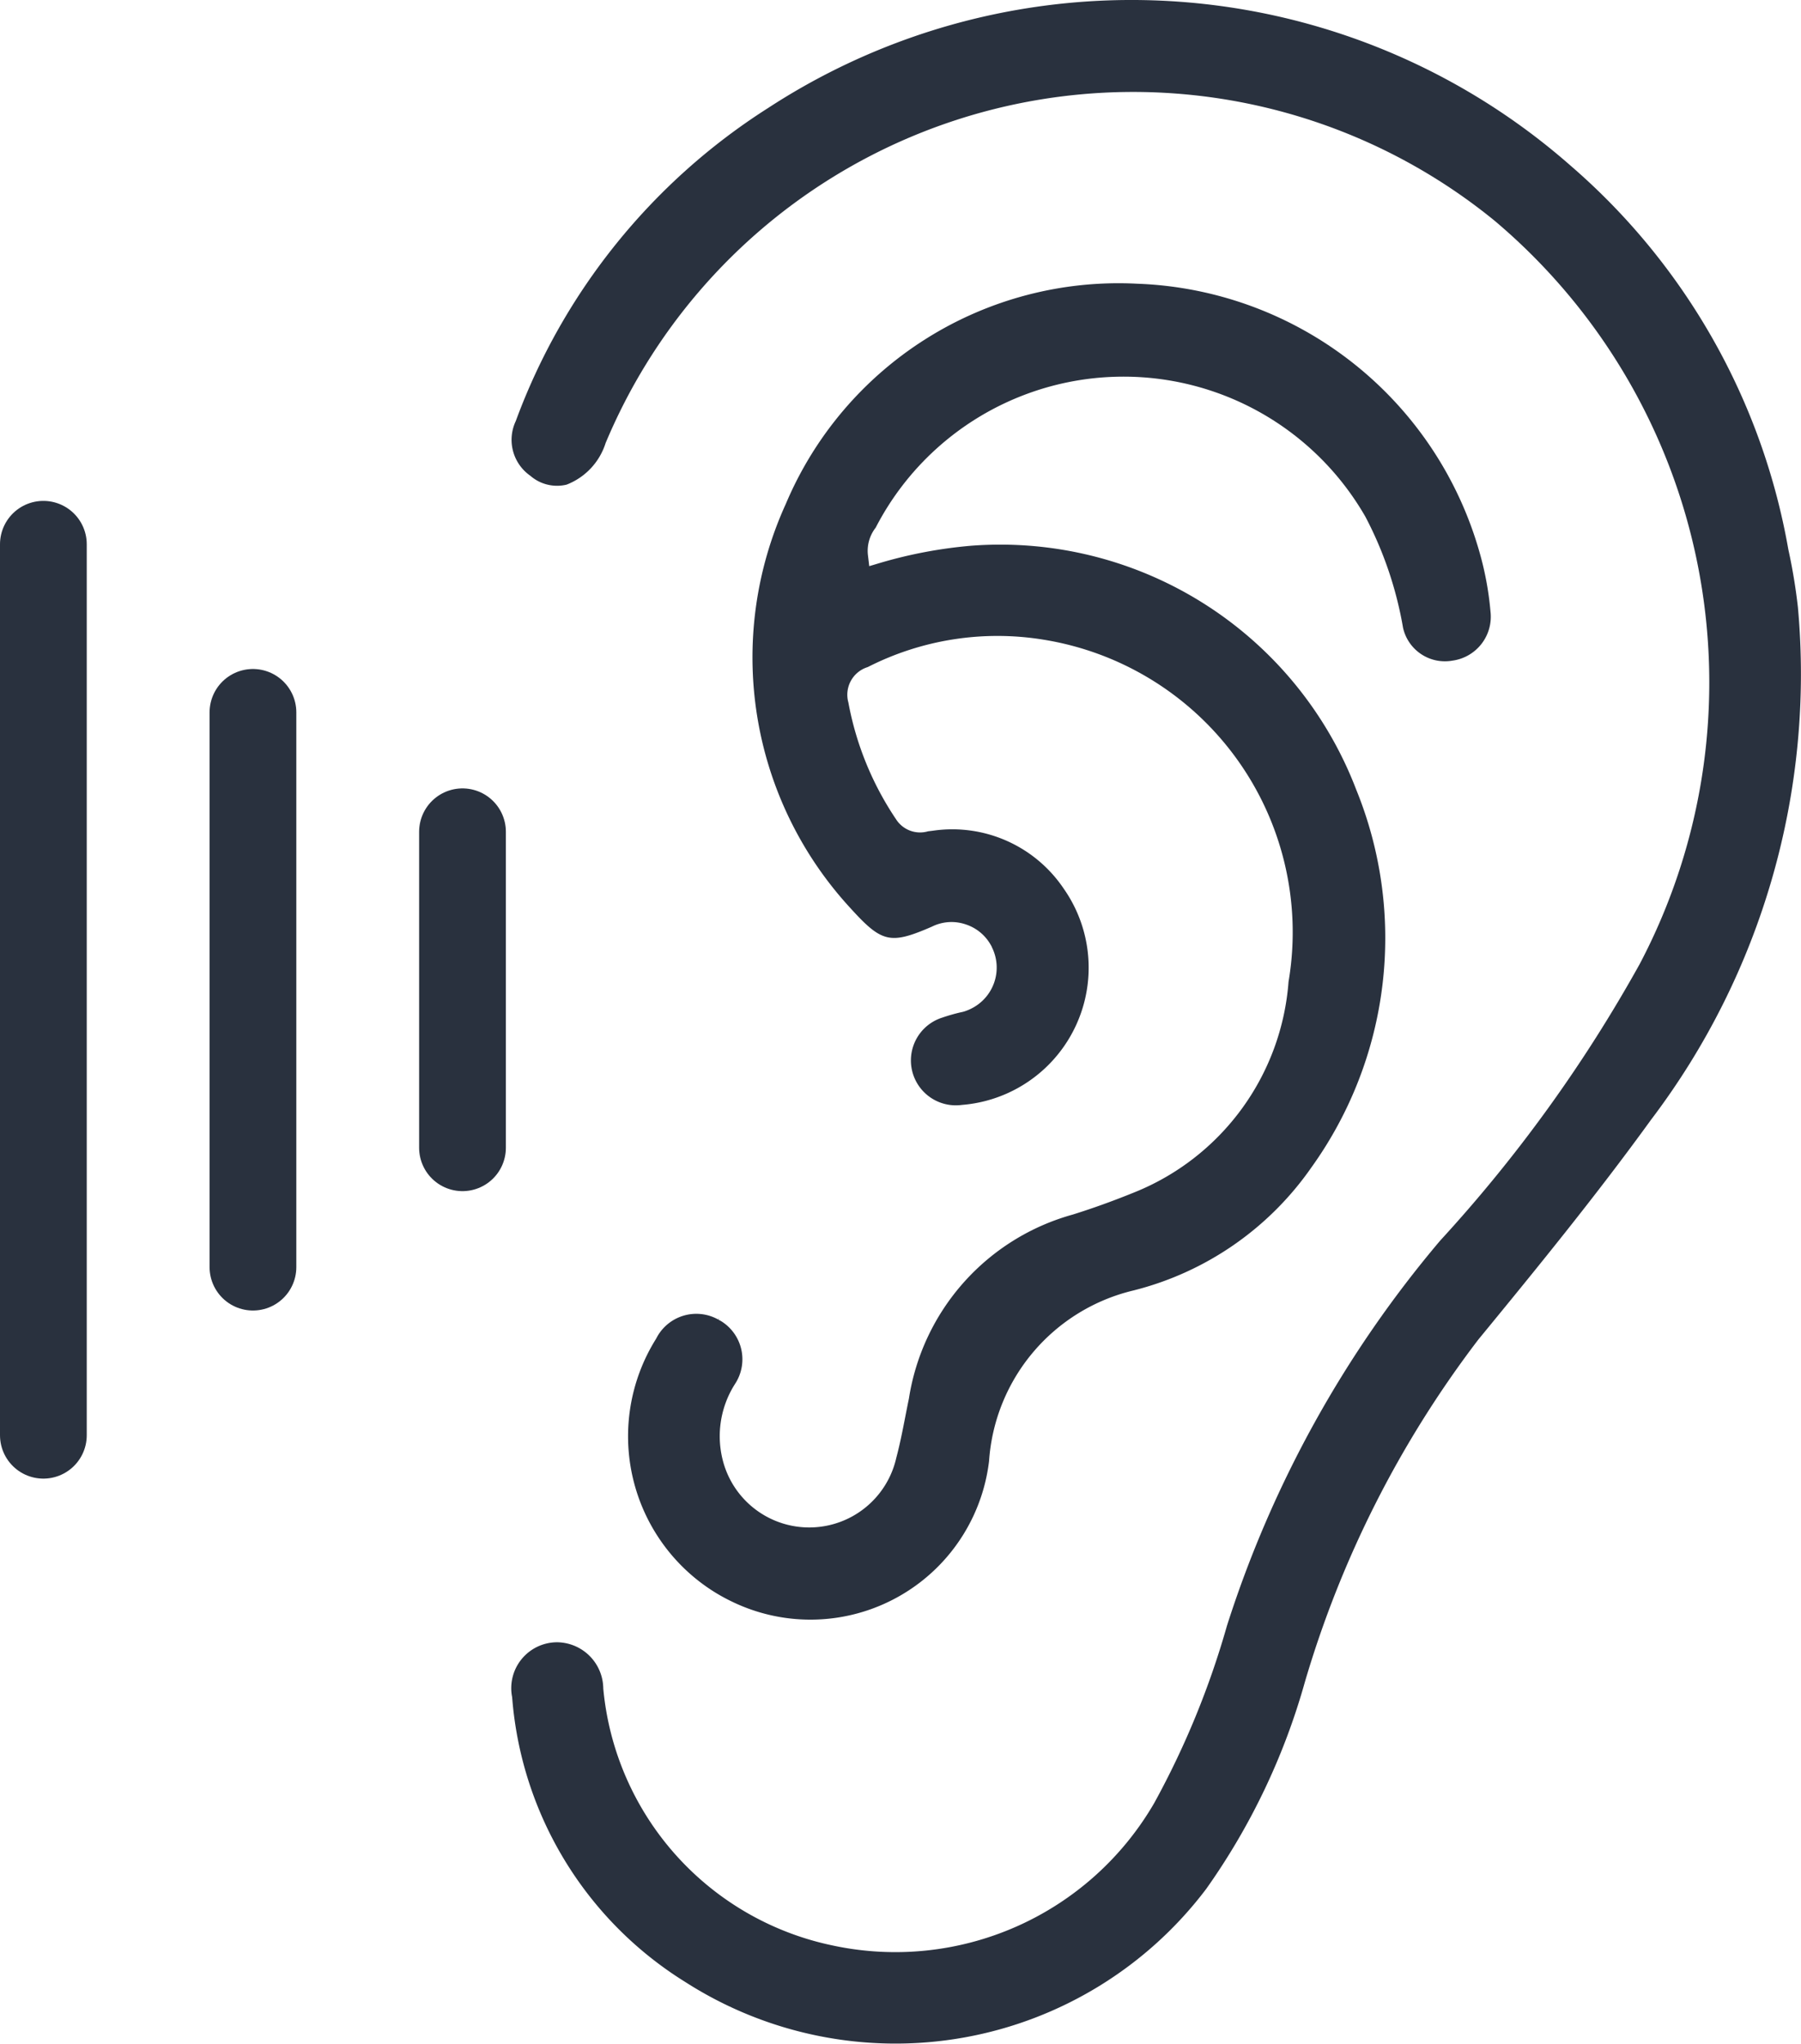
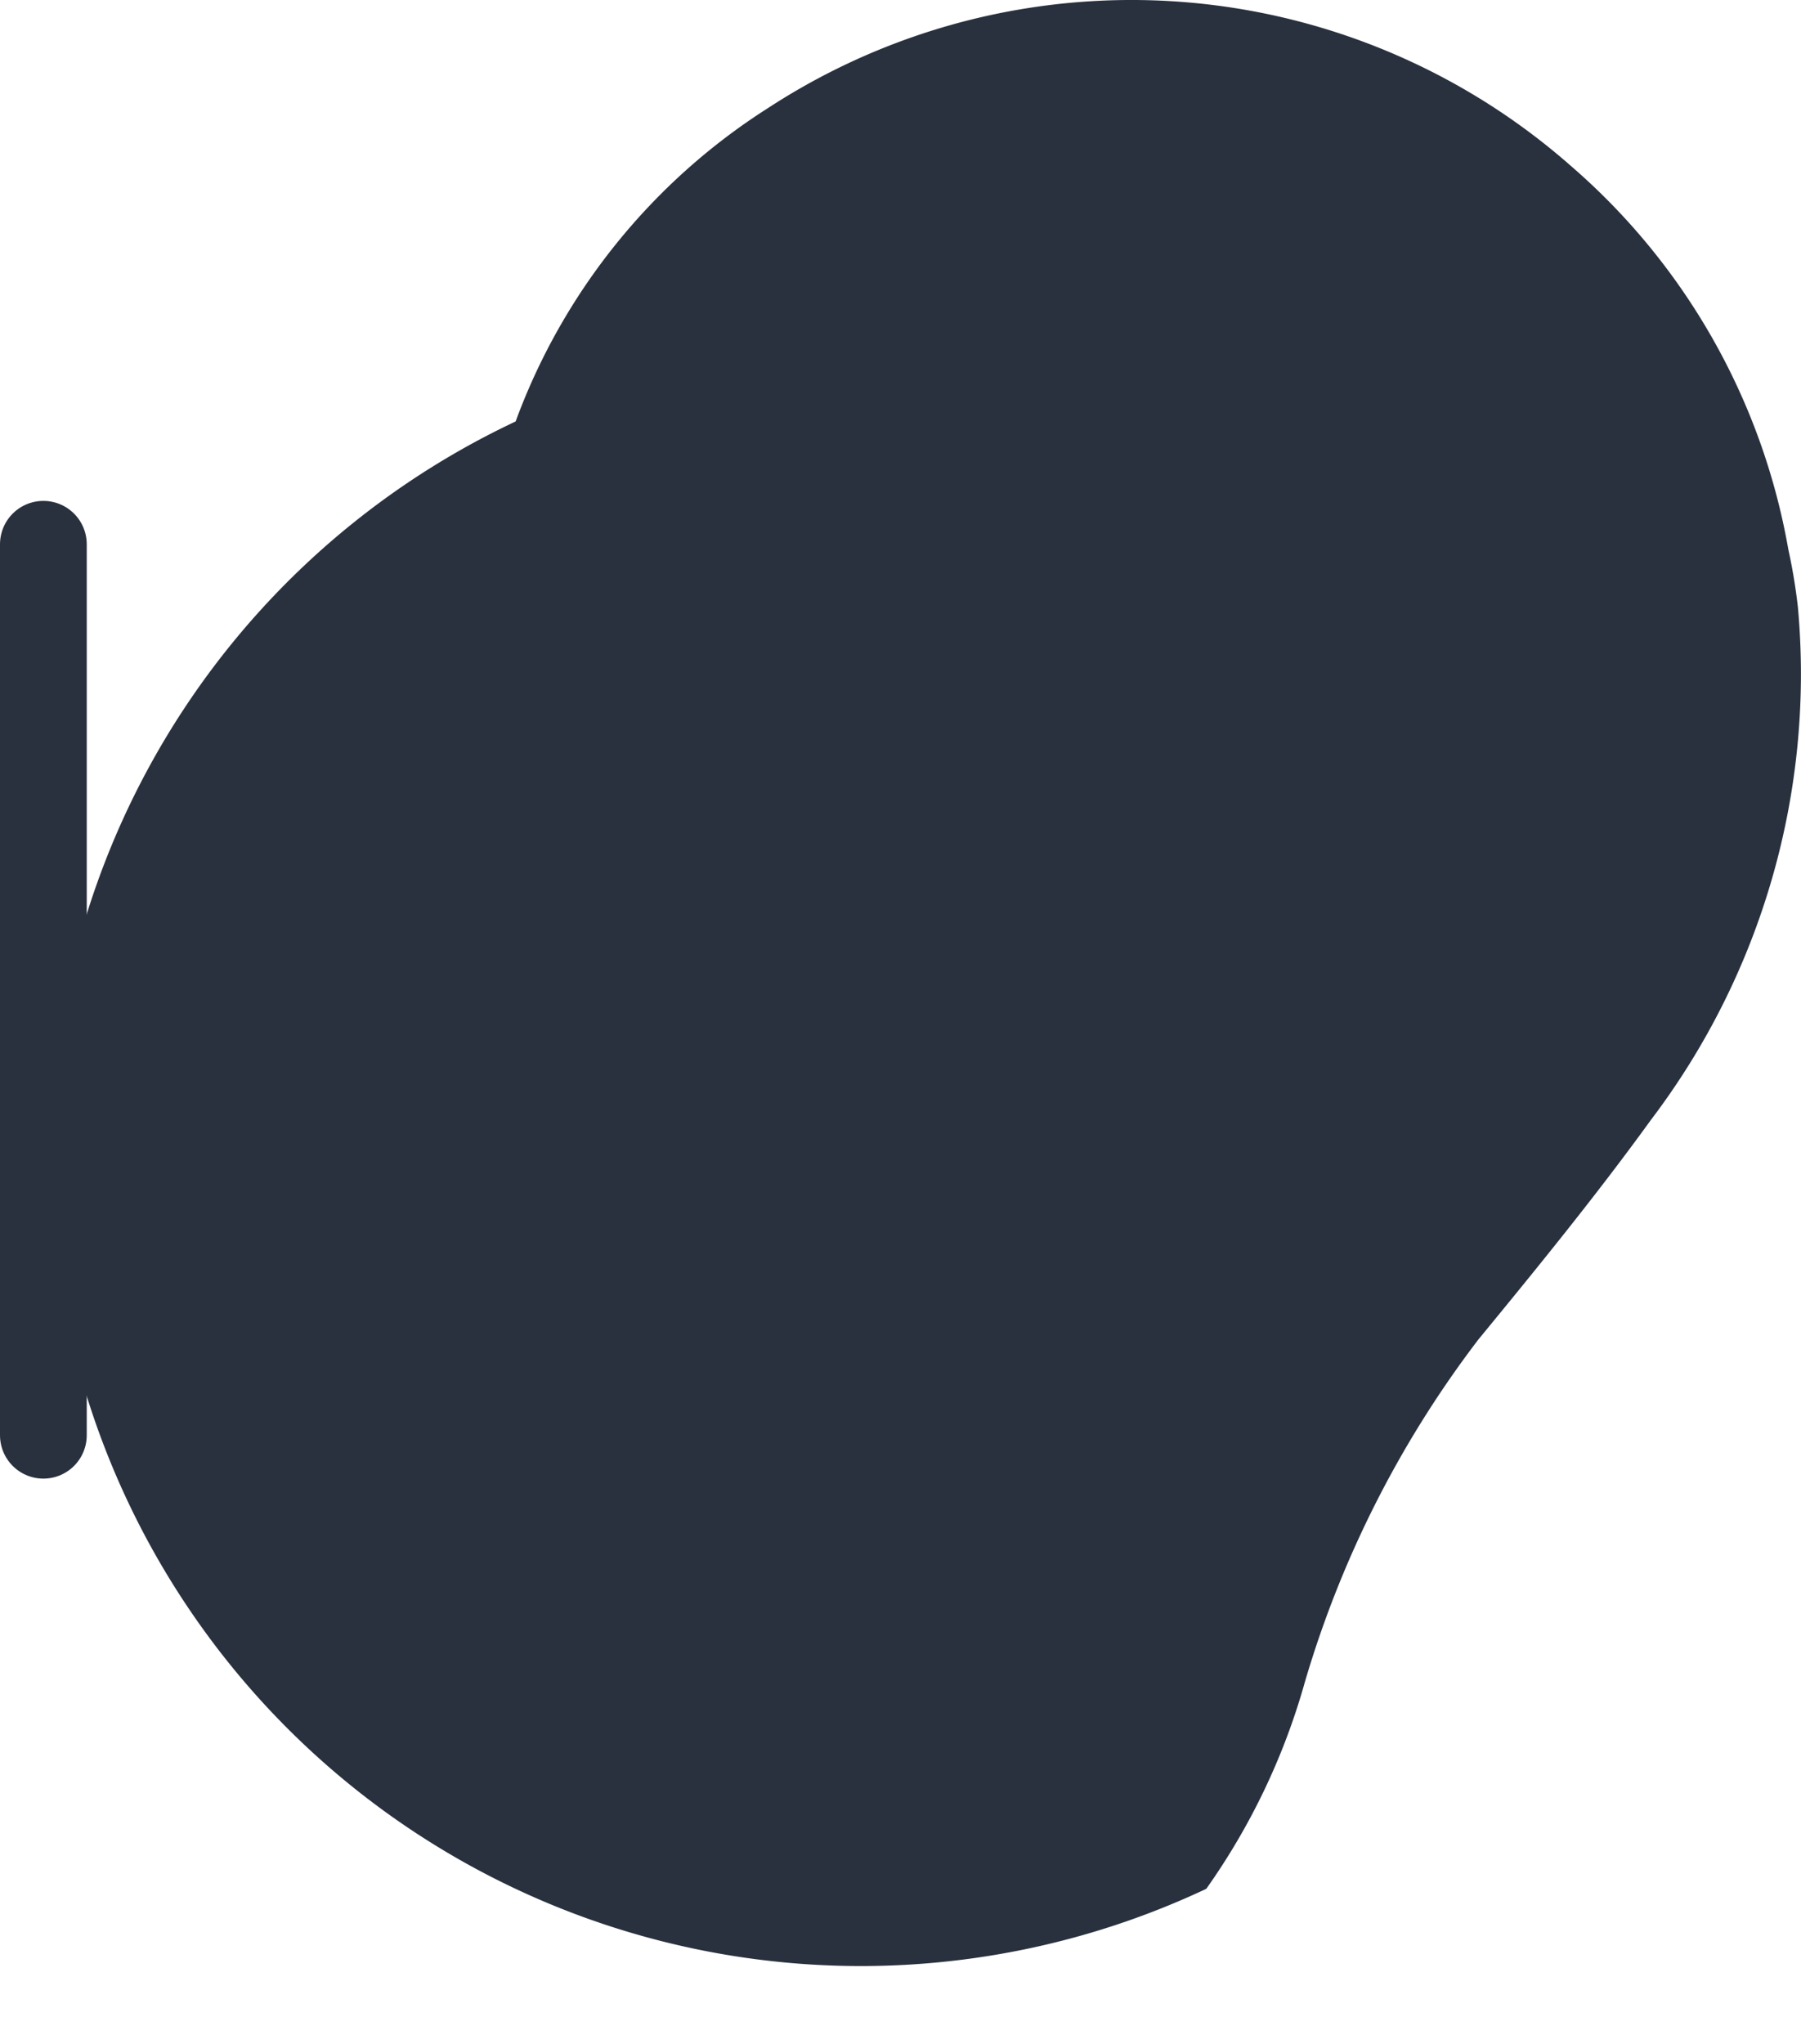
<svg xmlns="http://www.w3.org/2000/svg" width="62.286" height="70.671" viewBox="0 0 62.286 70.671">
  <g transform="translate(-878.902 -219.718)">
-     <path d="M923.708,285.034a23.181,23.181,0,0,0,3.41-7.151,36.453,36.453,0,0,1,6-11.844c2.077-2.529,4.094-5.006,5.972-7.6a25.5,25.5,0,0,0,5.079-17.721,19.464,19.464,0,0,0-.331-2A22.711,22.711,0,0,0,936.3,225.44a23,23,0,0,0-27.74-1.991,21.72,21.72,0,0,0-8.729,10.82l-.01.024a1.516,1.516,0,0,0,.511,1.878,1.406,1.406,0,0,0,1.253.306,2.277,2.277,0,0,0,1.349-1.437,19.776,19.776,0,0,1,30.754-7.682,20.888,20.888,0,0,1,5.008,25.7,50.089,50.089,0,0,1-6.9,9.562,38.916,38.916,0,0,0-7.373,13.318,29.413,29.413,0,0,1-2.512,6.124,10.348,10.348,0,0,1-11.125,4.931,10.018,10.018,0,0,1-7.932-8.882,1.749,1.749,0,0,0-.025-.27,1.614,1.614,0,0,0-1.571-1.333,1.588,1.588,0,0,0-1.556,1.9,12.744,12.744,0,0,0,5.986,9.847A13.47,13.47,0,0,0,923.708,285.034Z" transform="translate(-3.088)" fill="#29313e" />
+     <path d="M923.708,285.034a23.181,23.181,0,0,0,3.41-7.151,36.453,36.453,0,0,1,6-11.844c2.077-2.529,4.094-5.006,5.972-7.6a25.5,25.5,0,0,0,5.079-17.721,19.464,19.464,0,0,0-.331-2A22.711,22.711,0,0,0,936.3,225.44a23,23,0,0,0-27.74-1.991,21.72,21.72,0,0,0-8.729,10.82l-.01.024A13.47,13.47,0,0,0,923.708,285.034Z" transform="translate(-3.088)" fill="#29313e" />
    <g transform="translate(900.618 229.512)">
      <path d="M933.928,240.677a12.783,12.783,0,0,0-11.841-9.279,12.487,12.487,0,0,0-12.149,7.616A12.791,12.791,0,0,0,912.182,253c1.081,1.19,1.37,1.255,2.805.633a1.52,1.52,0,0,1,1.171-.081,1.542,1.542,0,0,1,.88.732l.018.032.007.013v0l0,.008.029.06a1.582,1.582,0,0,1-.725,2.06,1.435,1.435,0,0,1-.2.087,1.03,1.03,0,0,1-.182.05,6.437,6.437,0,0,0-.638.183,1.553,1.553,0,0,0,.678,3.019,4.761,4.761,0,0,0,3.522-7.483,4.642,4.642,0,0,0-4.518-2l-.171.021a.985.985,0,0,1-1.108-.418,10.7,10.7,0,0,1-1.648-4.038,1,1,0,0,1,.67-1.223,9.888,9.888,0,0,1,6.072-.949,10.246,10.246,0,0,1,8.5,11.713l-.019.116a8.538,8.538,0,0,1-5.352,7.292c-.755.306-1.445.552-2.11.76a7.857,7.857,0,0,0-5.668,6.369c-.046.221-.086.426-.126.63-.092.474-.186.949-.311,1.419a3.086,3.086,0,0,1-5.968.193,3.355,3.355,0,0,1,.4-2.766,1.551,1.551,0,0,0-.464-2.144c-.034-.021-.076-.045-.118-.065l.024-.069-.034.061a1.552,1.552,0,0,0-2.106.593l-.046.084a6.349,6.349,0,0,0,2.019,8.744,6.53,6.53,0,0,0,.592.326,6.221,6.221,0,0,0,8.911-4.852,6.52,6.52,0,0,1,5-5.9,10.667,10.667,0,0,0,6.147-4.252,13.6,13.6,0,0,0,1.551-13.064,13.18,13.18,0,0,0-13.307-8.436,15.874,15.874,0,0,0-3.177.6l-.358.107-.044-.371a1.3,1.3,0,0,1,.267-.961,9.645,9.645,0,0,1,16.938-.374,12.951,12.951,0,0,1,1.3,3.837A1.484,1.484,0,0,0,933,244.431a1.533,1.533,0,0,0,1.309-1.7A10.849,10.849,0,0,0,933.928,240.677Z" transform="translate(-904.478 -231.381)" fill="#29313e" />
    </g>
-     <line y2="10.927" transform="translate(894.897 248.481)" fill="none" stroke="#29313e" stroke-linecap="round" stroke-linejoin="round" stroke-width="3" />
    <line y2="19.184" transform="translate(887.65 244.352)" fill="none" stroke="#29313e" stroke-linecap="round" stroke-linejoin="round" stroke-width="3" />
    <line y2="30.81" transform="translate(880.402 238.539)" fill="none" stroke="#29313e" stroke-linecap="round" stroke-linejoin="round" stroke-width="3" />
  </g>
</svg>